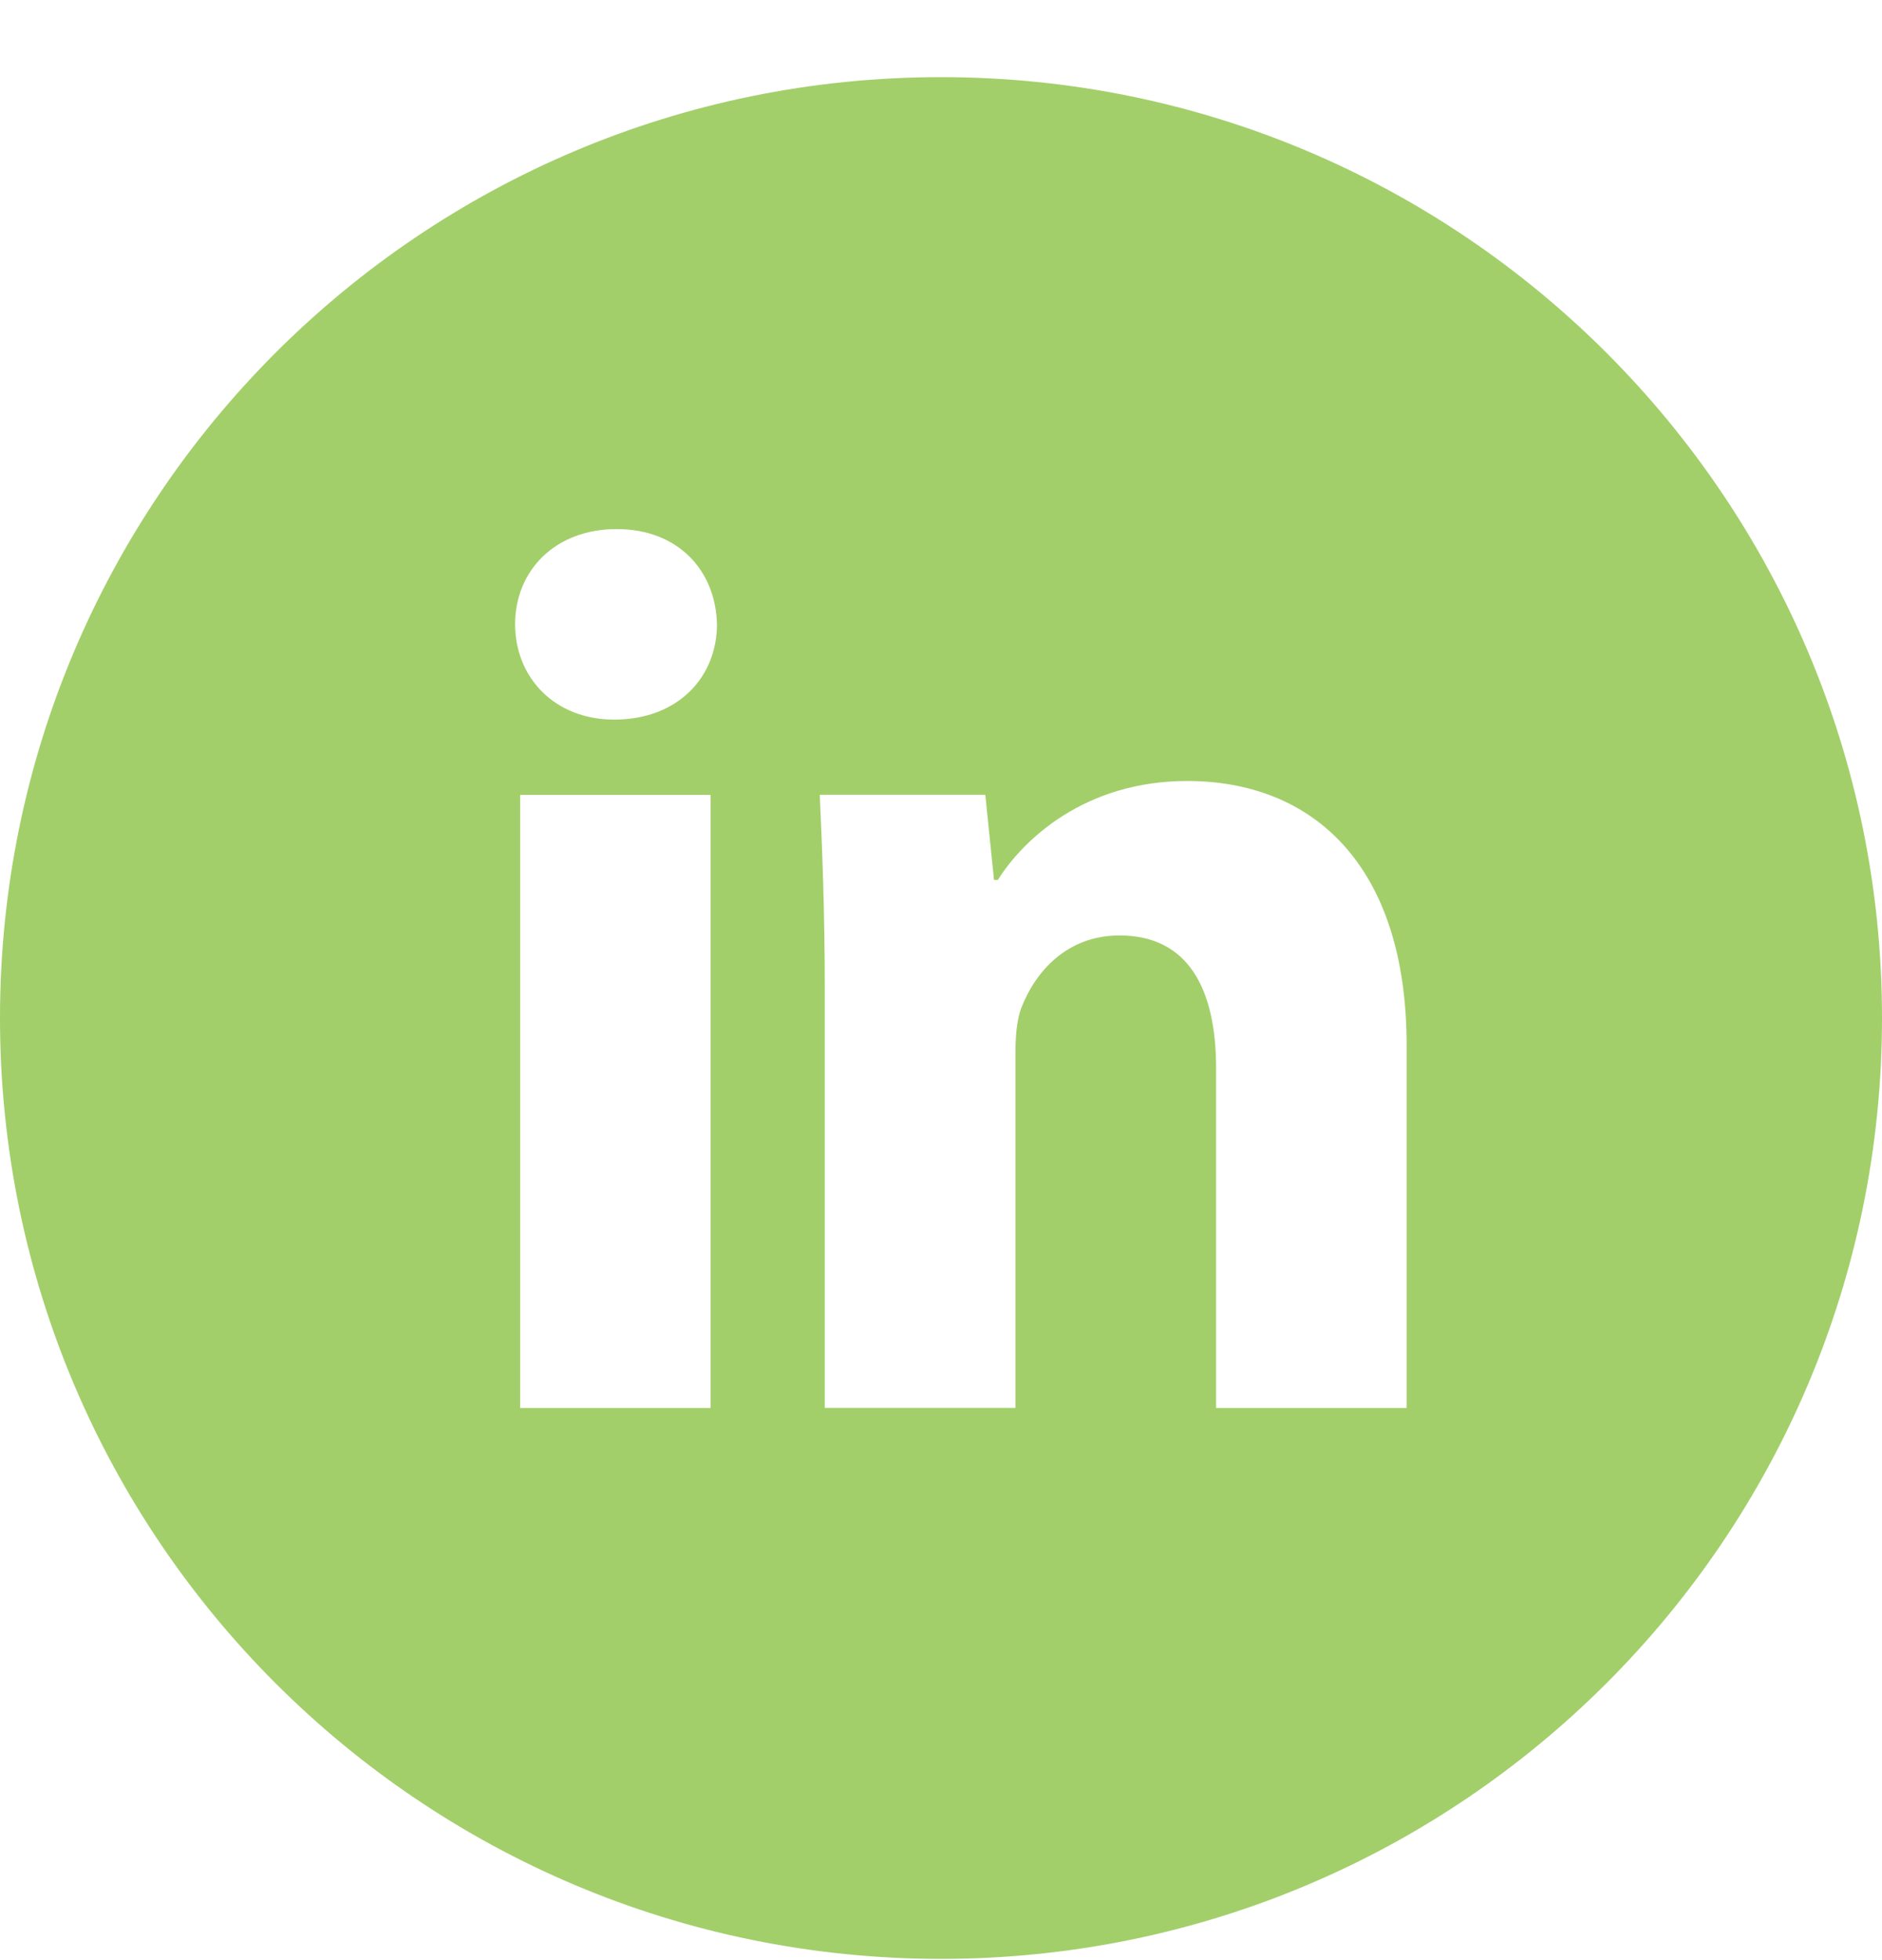
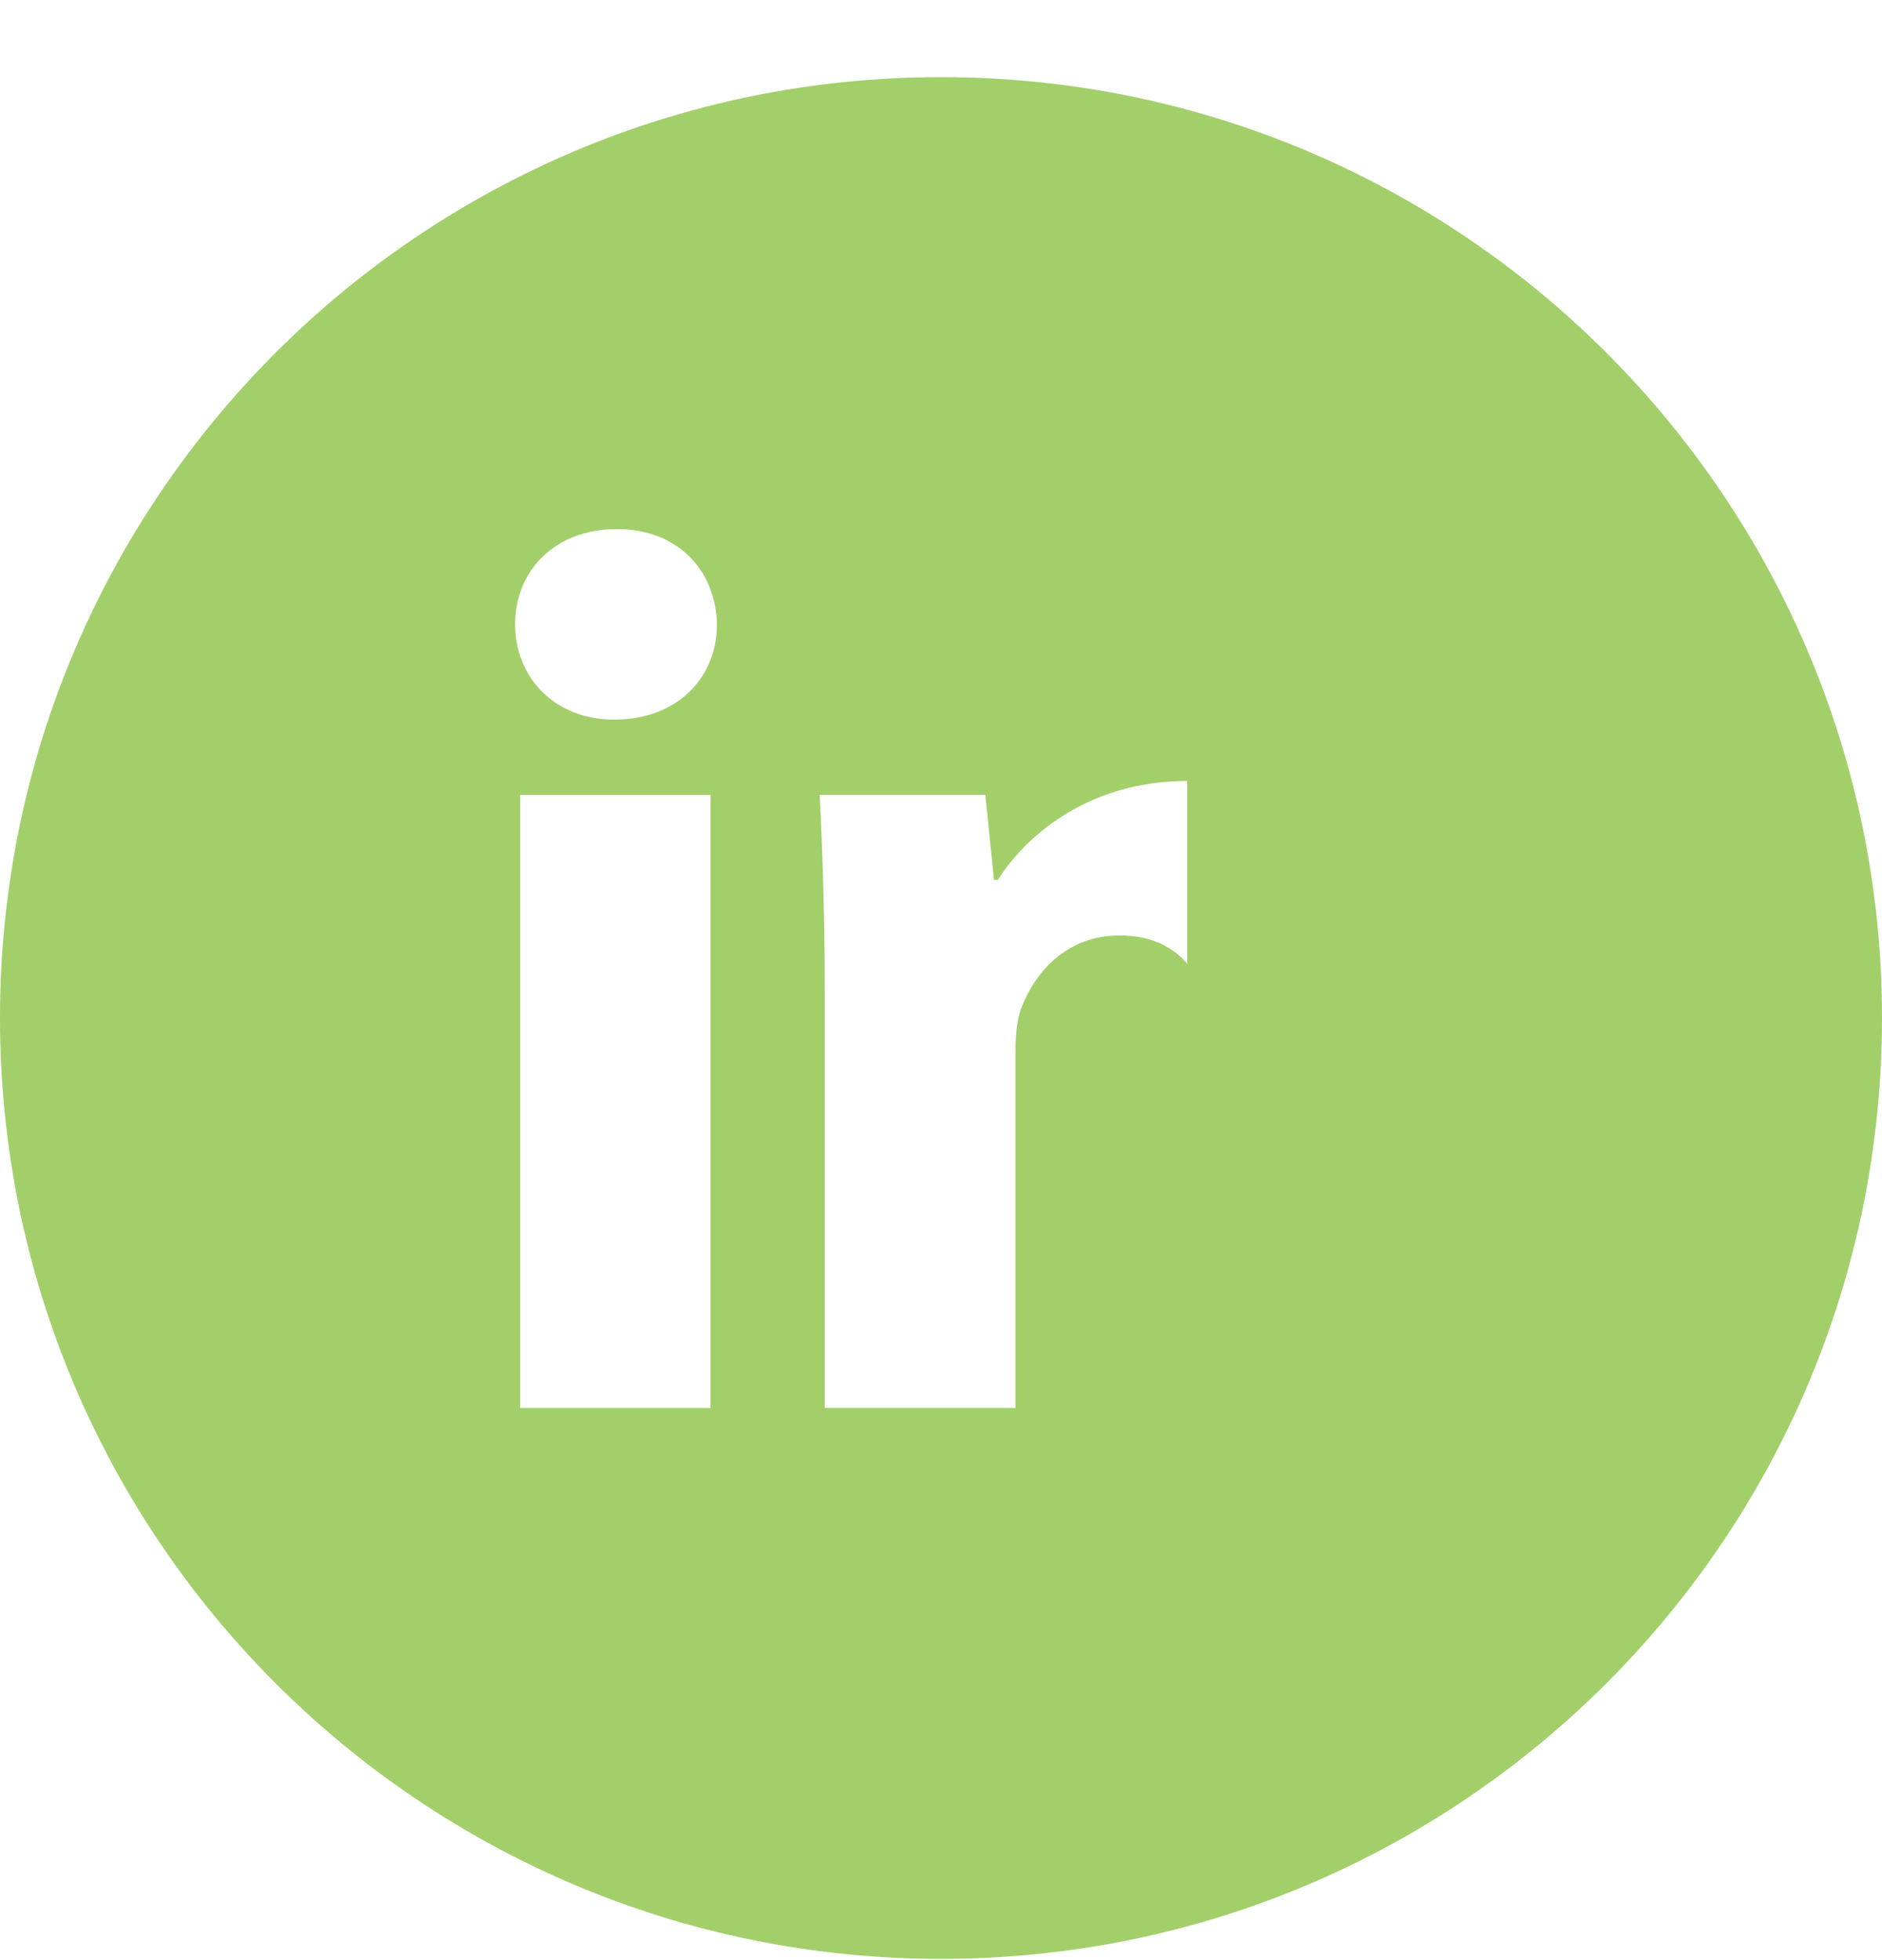
<svg xmlns="http://www.w3.org/2000/svg" width="24" height="25" viewBox="0 0 24 25" fill="none">
-   <path d="M12 0.984C5.372 0.984 0 6.357 0 12.984C0 19.612 5.372 24.984 12 24.984C18.628 24.984 24 19.612 24 12.984C24 6.357 18.628 0.984 12 0.984ZM9.062 17.958H6.633V10.138H9.062V17.958ZM7.832 9.178C7.065 9.178 6.569 8.634 6.569 7.962C6.569 7.276 7.08 6.748 7.864 6.748C8.648 6.748 9.127 7.276 9.143 7.962C9.143 8.634 8.648 9.178 7.832 9.178ZM17.938 17.958H15.508V13.624C15.508 12.616 15.155 11.931 14.276 11.931C13.605 11.931 13.206 12.394 13.03 12.841C12.965 12.999 12.949 13.224 12.949 13.448V17.957H10.518V12.632C10.518 11.656 10.486 10.839 10.454 10.137H12.565L12.676 11.223H12.725C13.045 10.713 13.829 9.961 15.14 9.961C16.739 9.961 17.938 11.032 17.938 13.334V17.958Z" fill="#A2CF6A" />
+   <path d="M12 0.984C5.372 0.984 0 6.357 0 12.984C0 19.612 5.372 24.984 12 24.984C18.628 24.984 24 19.612 24 12.984C24 6.357 18.628 0.984 12 0.984ZM9.062 17.958H6.633V10.138H9.062V17.958ZM7.832 9.178C7.065 9.178 6.569 8.634 6.569 7.962C6.569 7.276 7.08 6.748 7.864 6.748C8.648 6.748 9.127 7.276 9.143 7.962C9.143 8.634 8.648 9.178 7.832 9.178ZM17.938 17.958H15.508V13.624C15.508 12.616 15.155 11.931 14.276 11.931C13.605 11.931 13.206 12.394 13.03 12.841C12.965 12.999 12.949 13.224 12.949 13.448V17.957H10.518V12.632C10.518 11.656 10.486 10.839 10.454 10.137H12.565L12.676 11.223H12.725C13.045 10.713 13.829 9.961 15.14 9.961V17.958Z" fill="#A2CF6A" />
</svg>